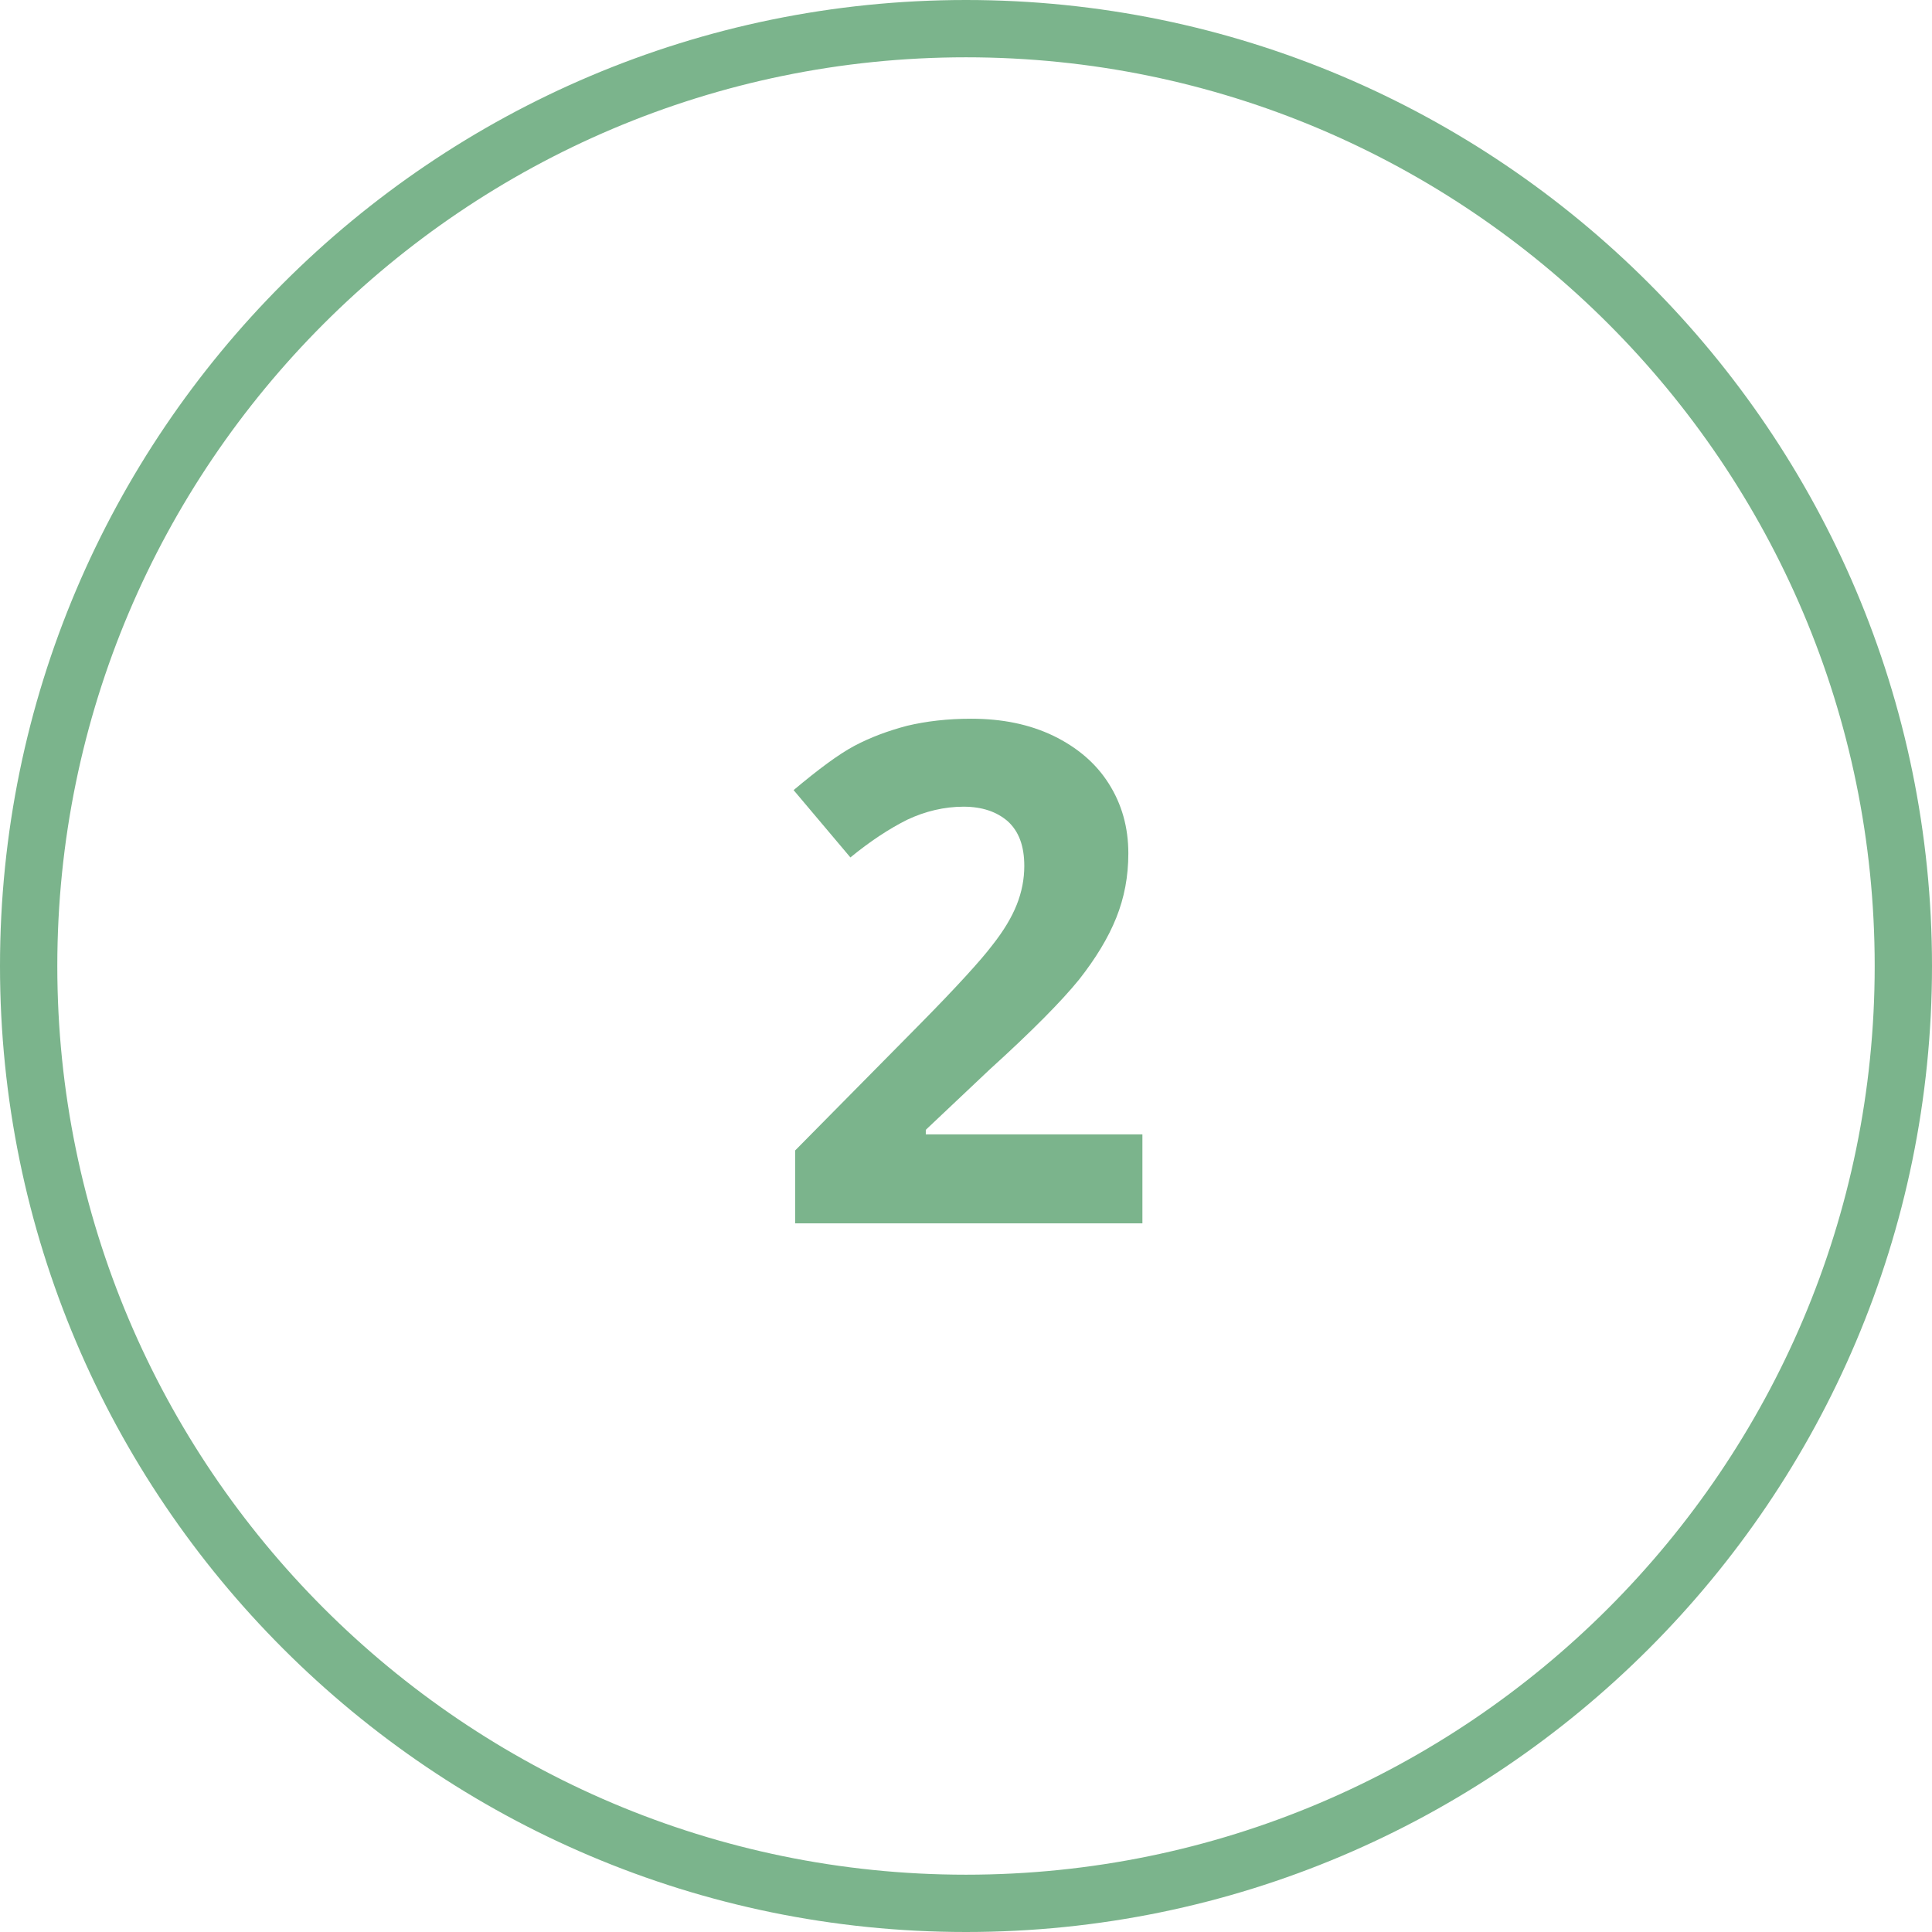
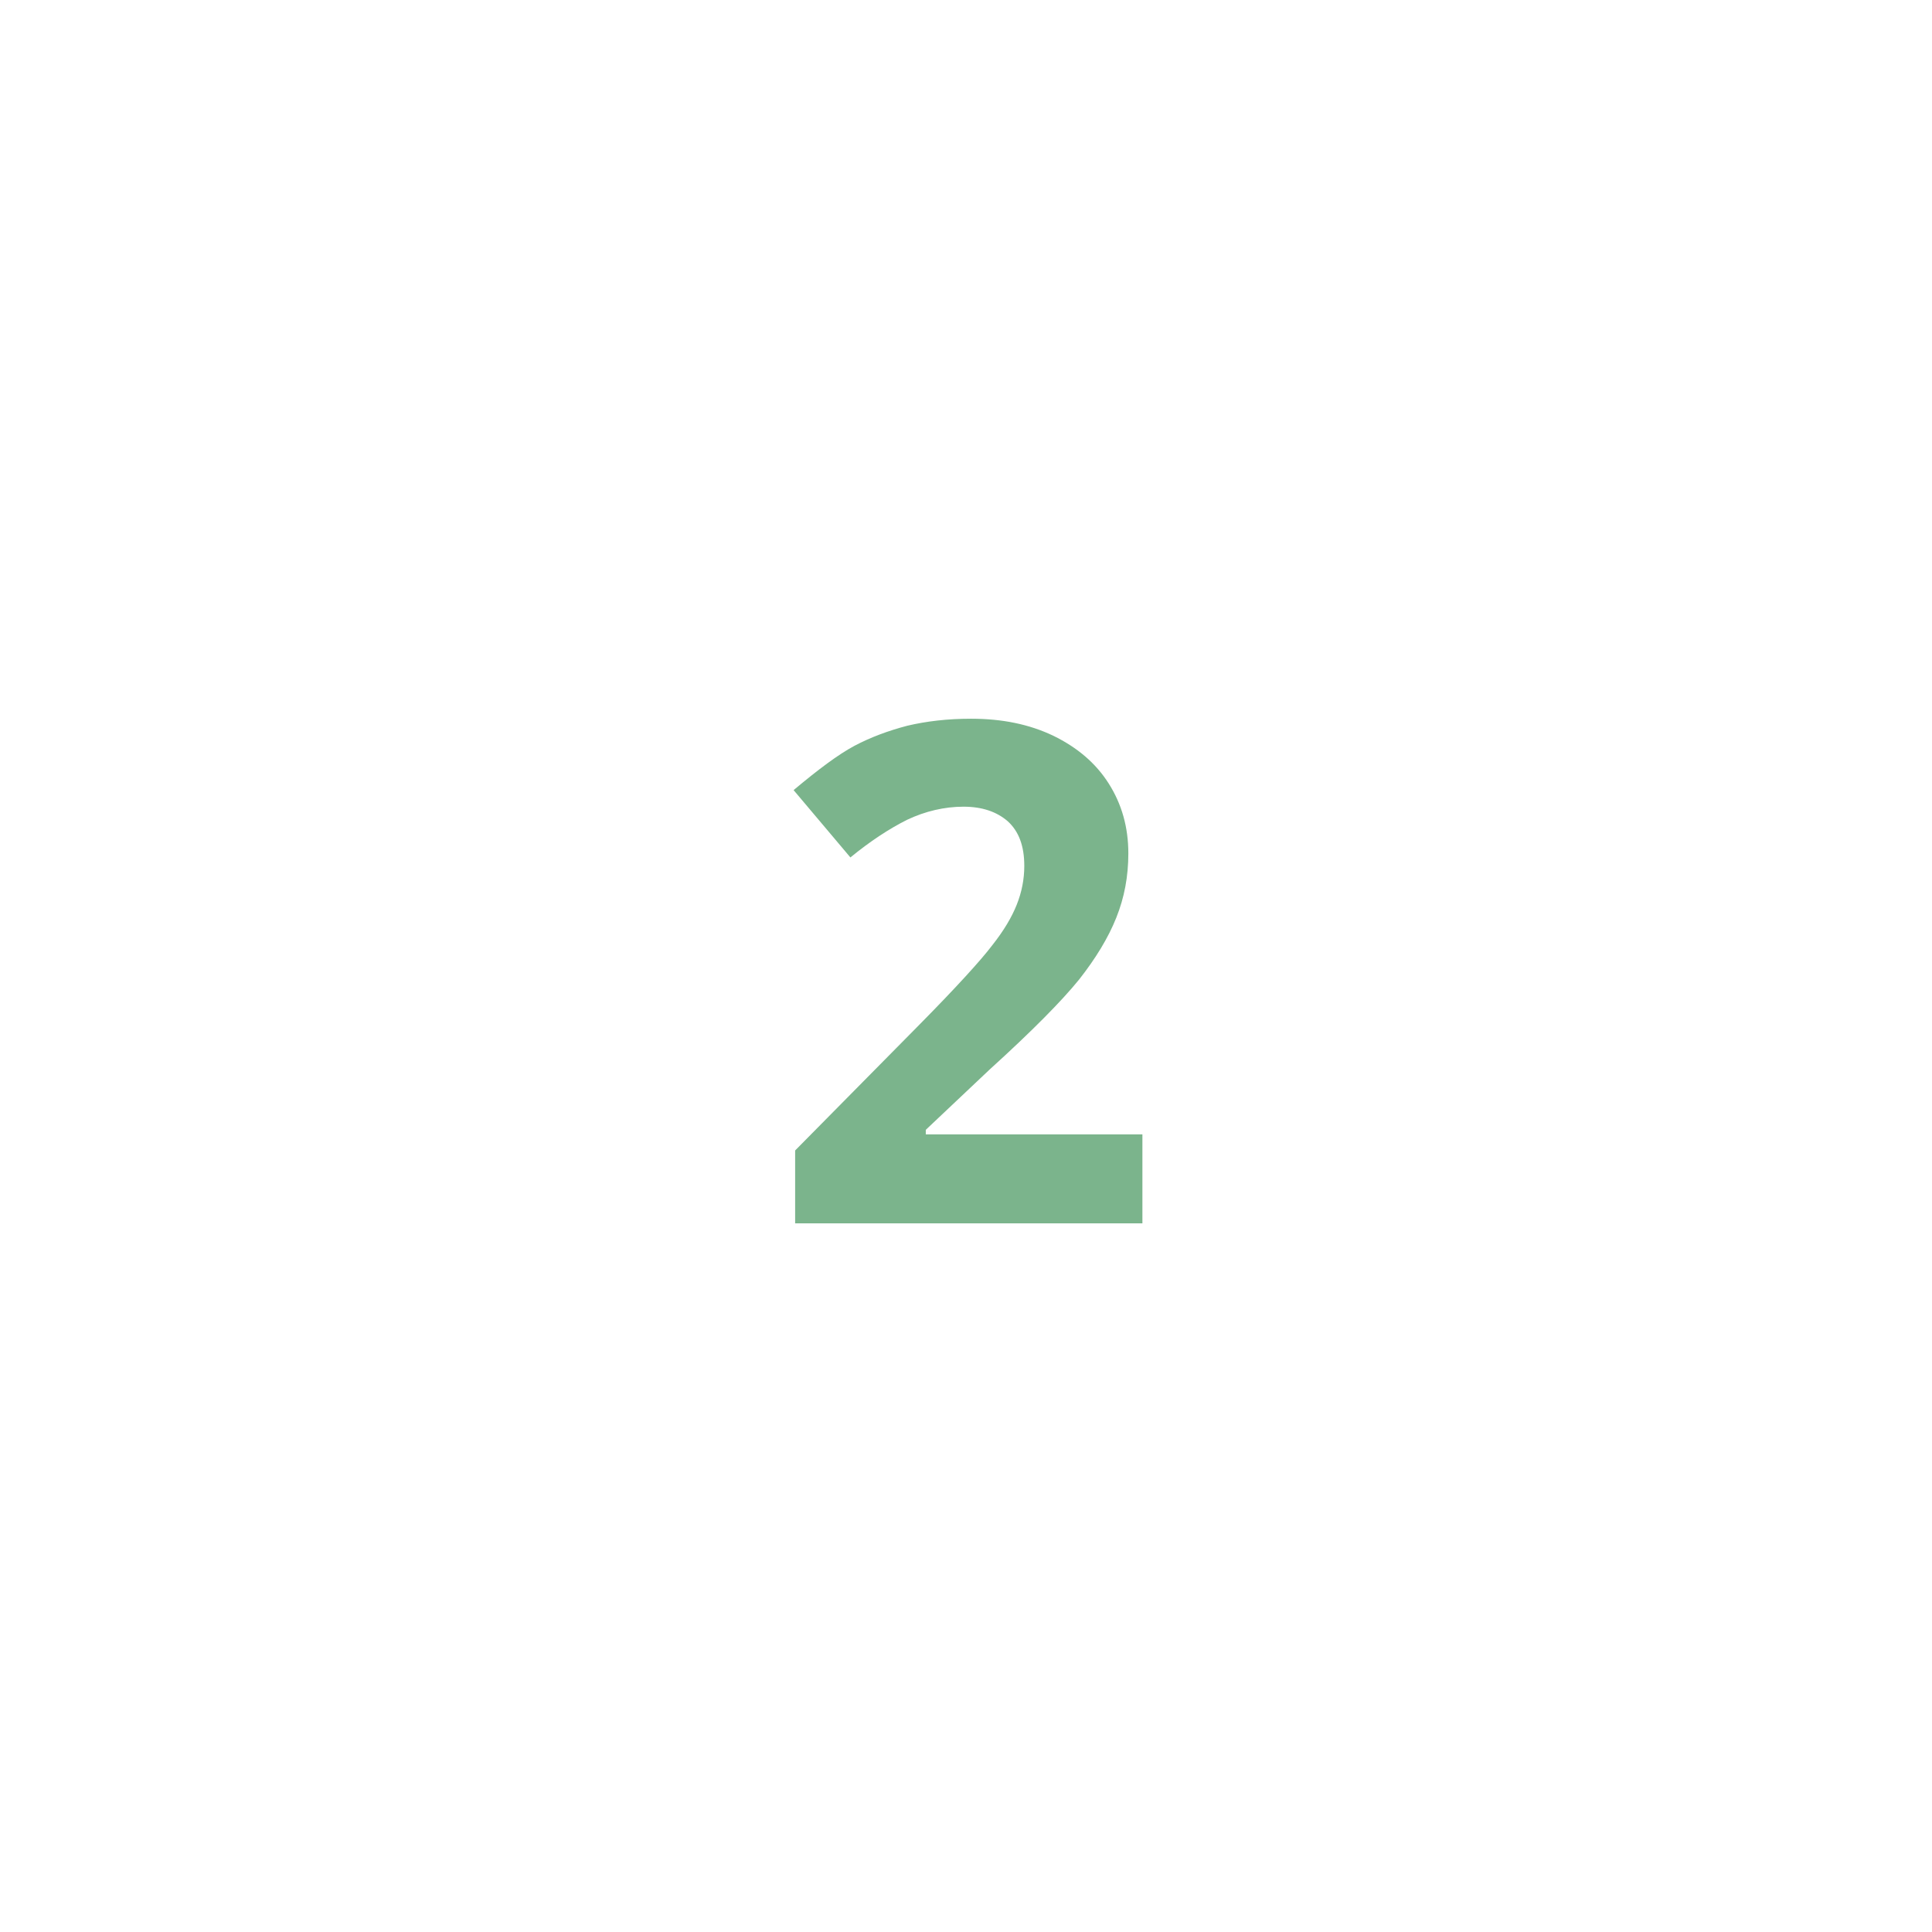
<svg xmlns="http://www.w3.org/2000/svg" width="256" viewBox="0 0 192 192" height="256" preserveAspectRatio="xMidYMid meet">
-   <path fill="#7bb48c" d="M 96 192 C 43.055 192 0 148.945 0 96 C 0 43.055 43.055 0 96 0 C 148.945 0 192 43.055 192 96 C 192 148.945 148.945 192 96 192 Z M 96 5.695 C 46.203 5.695 5.695 46.203 5.695 96 C 5.695 145.797 46.203 186.305 96 186.305 C 145.797 186.305 186.305 145.797 186.305 96 C 186.305 46.203 145.797 5.695 96 5.695 Z M 96 5.695 " fill-opacity="1" fill-rule="nonzero" />
  <path fill="#7bb48c" d="M 113.582 121.574 L 79.02 121.574 L 79.02 114.332 L 91.406 101.793 C 95.102 98.047 97.5 95.402 98.598 93.953 C 99.746 92.504 100.547 91.156 101.043 89.906 C 101.543 88.656 101.793 87.359 101.793 86.059 C 101.793 84.062 101.246 82.613 100.145 81.613 C 99.047 80.664 97.598 80.168 95.75 80.168 C 93.852 80.168 91.953 80.617 90.156 81.465 C 88.359 82.363 86.461 83.613 84.512 85.211 L 78.867 78.52 C 81.316 76.469 83.312 74.973 84.91 74.121 C 86.512 73.273 88.258 72.625 90.156 72.125 C 92.055 71.676 94.152 71.426 96.5 71.426 C 99.598 71.426 102.293 71.977 104.691 73.125 C 107.039 74.273 108.887 75.82 110.184 77.867 C 111.484 79.918 112.133 82.215 112.133 84.812 C 112.133 87.109 111.734 89.207 110.934 91.203 C 110.137 93.203 108.887 95.25 107.238 97.348 C 105.539 99.445 102.594 102.441 98.348 106.289 L 92.004 112.281 L 92.004 112.734 L 113.531 112.734 L 113.531 121.574 Z M 113.582 121.574 " fill-opacity="1" fill-rule="nonzero" />
</svg>